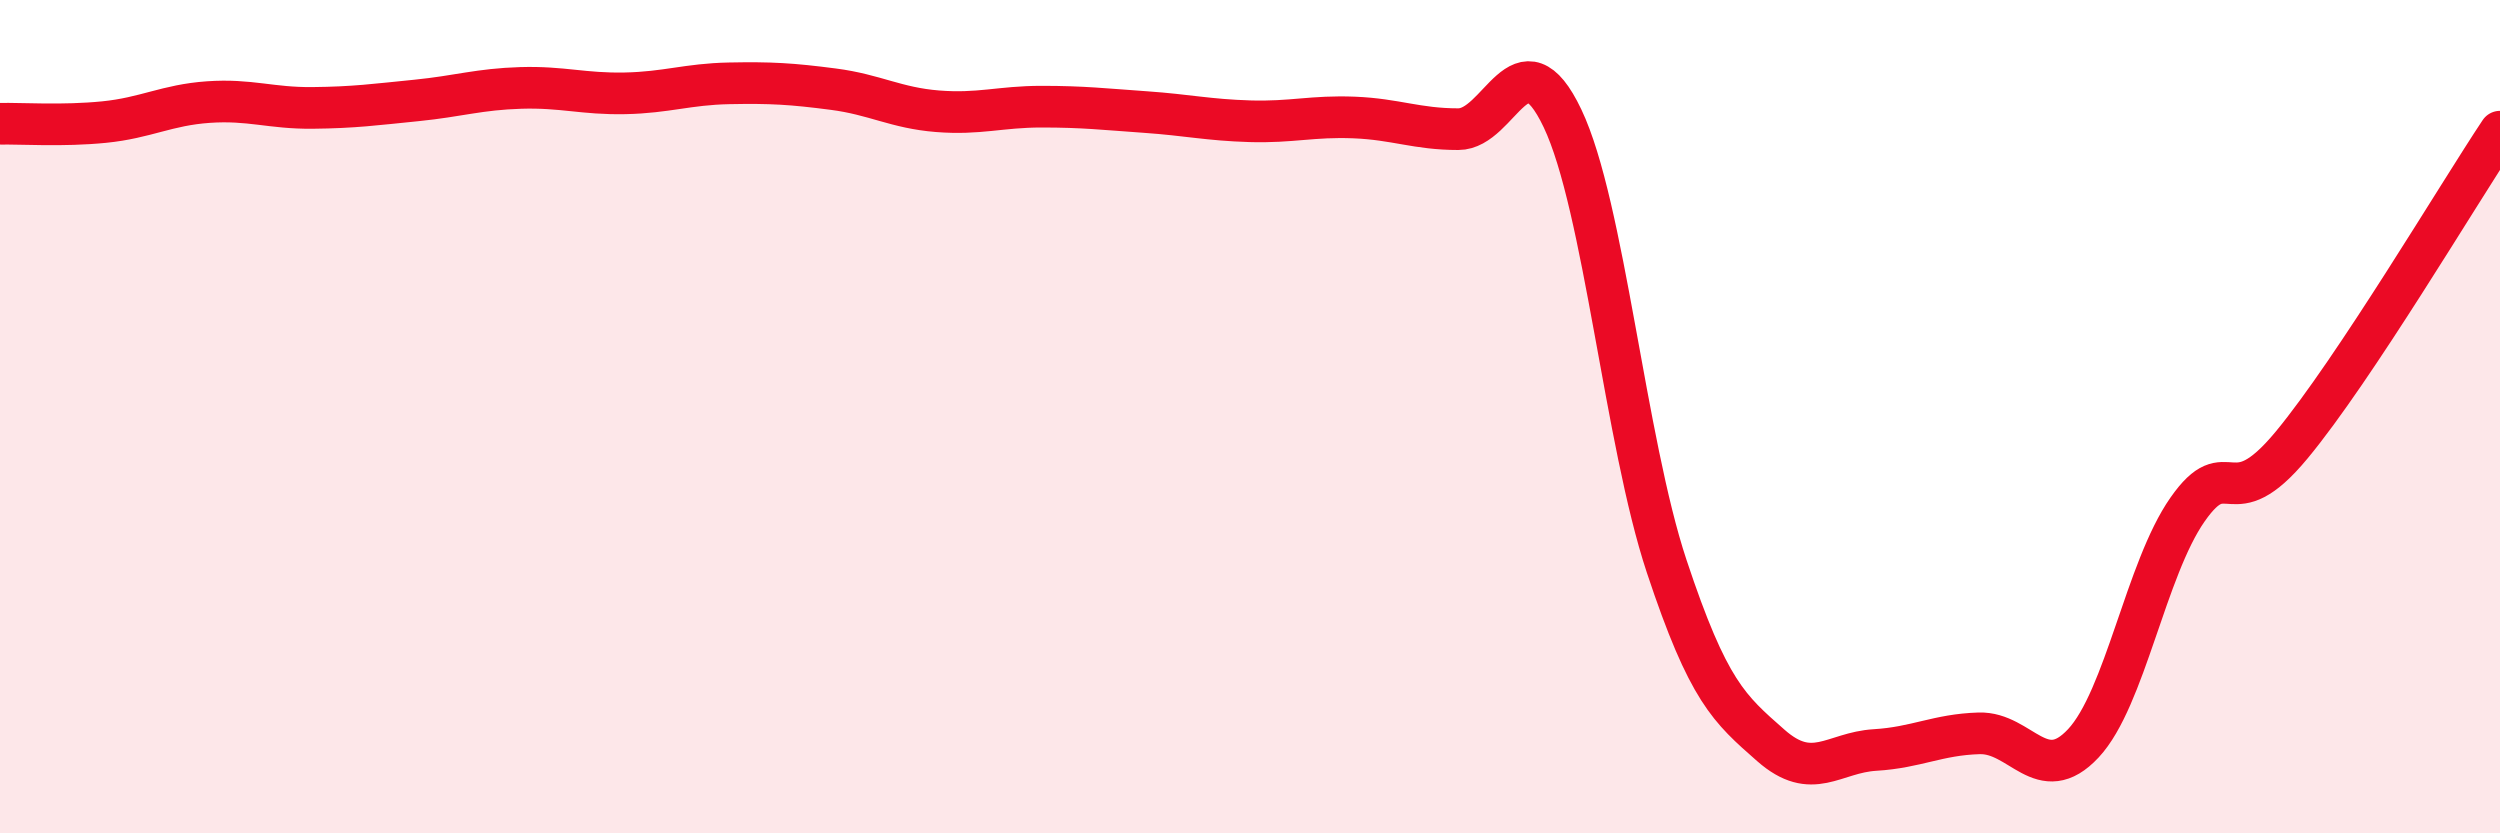
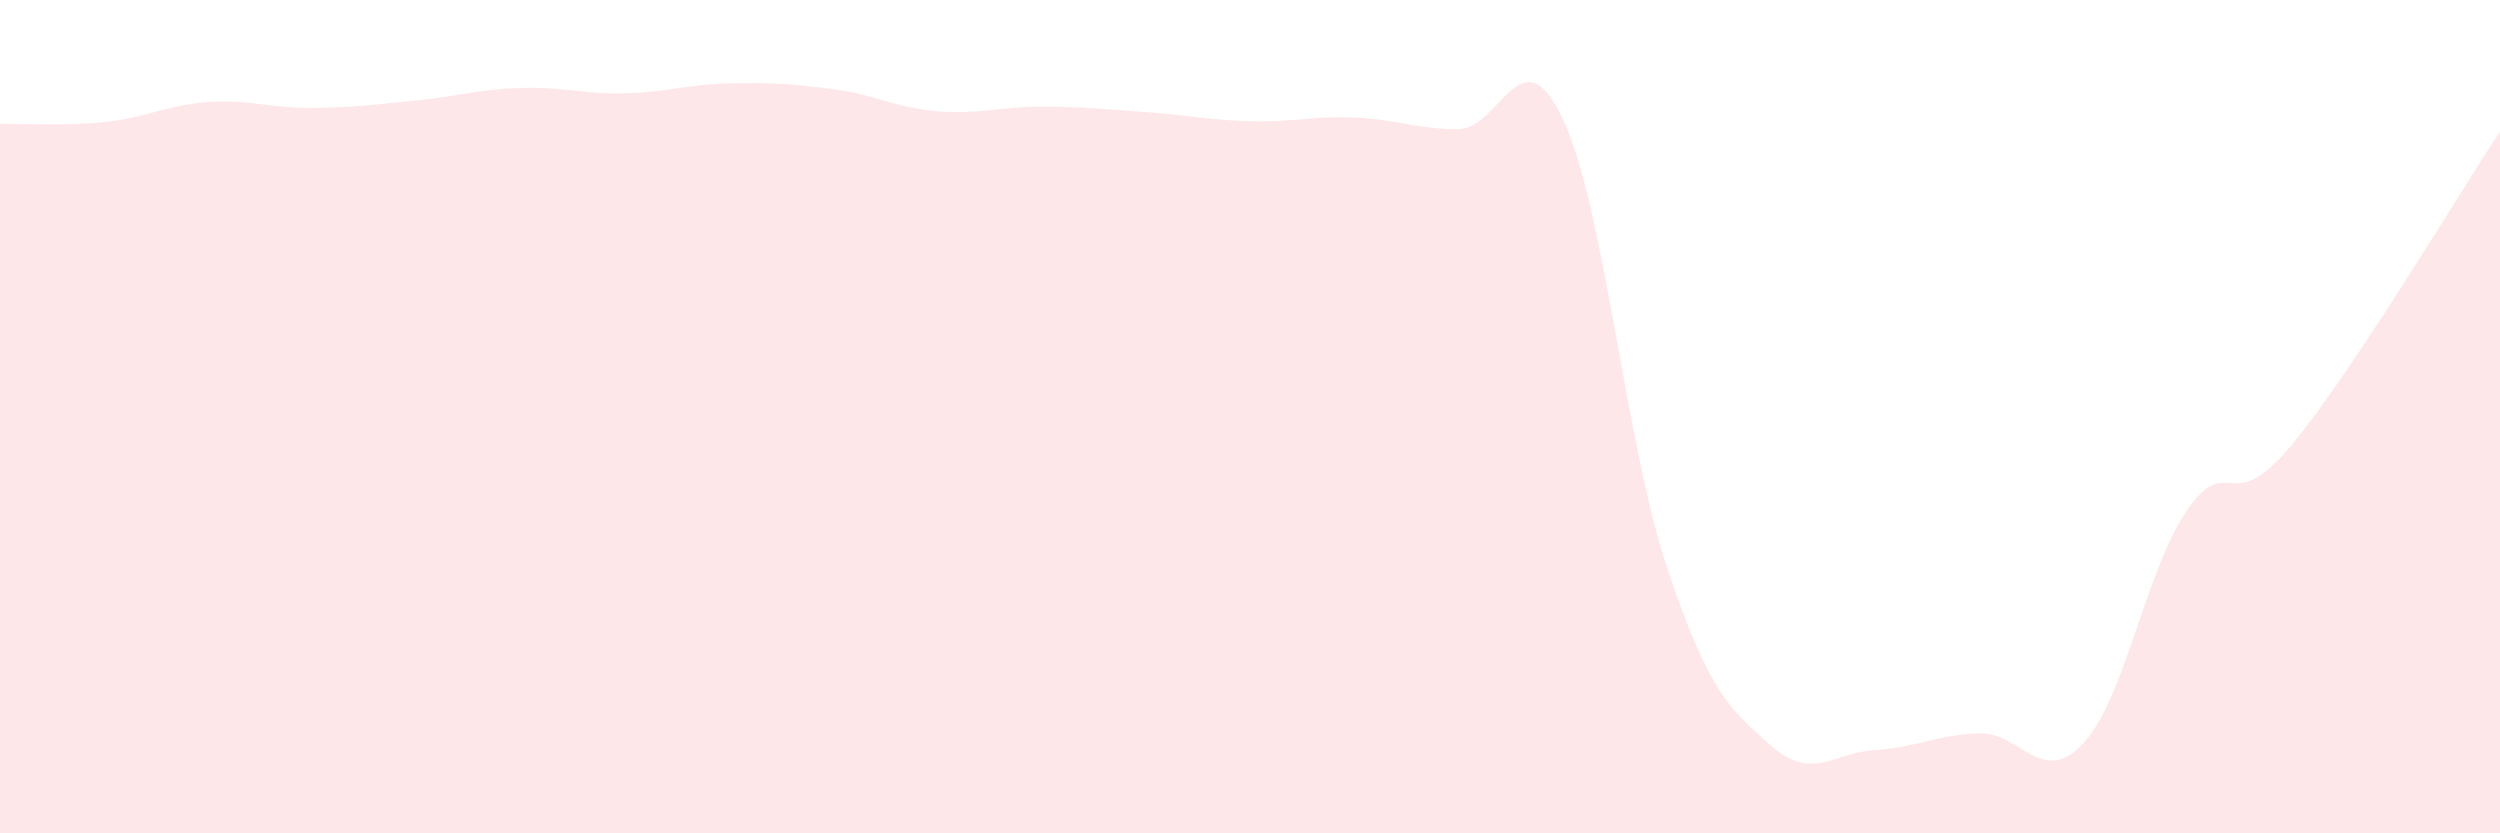
<svg xmlns="http://www.w3.org/2000/svg" width="60" height="20" viewBox="0 0 60 20">
  <path d="M 0,2.97 C 0.5,2.96 1.5,3.03 2.5,2.93 C 3.5,2.83 4,2.52 5,2.45 C 6,2.38 6.5,2.6 7.5,2.59 C 8.5,2.58 9,2.51 10,2.41 C 11,2.31 11.5,2.14 12.5,2.11 C 13.5,2.08 14,2.26 15,2.24 C 16,2.22 16.5,2.02 17.5,2 C 18.5,1.98 19,2.01 20,2.14 C 21,2.27 21.5,2.59 22.5,2.67 C 23.5,2.75 24,2.56 25,2.56 C 26,2.56 26.5,2.62 27.5,2.69 C 28.5,2.76 29,2.88 30,2.91 C 31,2.94 31.5,2.78 32.5,2.82 C 33.5,2.86 34,3.1 35,3.1 C 36,3.1 36.5,0.74 37.5,2.84 C 38.5,4.94 39,10.58 40,13.59 C 41,16.6 41.5,17.01 42.5,17.89 C 43.5,18.77 44,18.06 45,18 C 46,17.94 46.5,17.63 47.5,17.6 C 48.5,17.57 49,18.91 50,17.84 C 51,16.77 51.5,13.66 52.5,12.23 C 53.5,10.8 53.5,12.49 55,10.68 C 56.5,8.87 59,4.66 60,3.16L60 20L0 20Z" fill="#EB0A25" opacity="0.1" stroke-linecap="round" stroke-linejoin="round" />
-   <path d="M 0,2.97 C 0.5,2.96 1.5,3.03 2.5,2.93 C 3.5,2.83 4,2.52 5,2.45 C 6,2.38 6.5,2.6 7.5,2.59 C 8.5,2.58 9,2.51 10,2.41 C 11,2.31 11.5,2.14 12.5,2.11 C 13.5,2.08 14,2.26 15,2.24 C 16,2.22 16.5,2.02 17.5,2 C 18.5,1.98 19,2.01 20,2.14 C 21,2.27 21.5,2.59 22.5,2.67 C 23.5,2.75 24,2.56 25,2.56 C 26,2.56 26.5,2.62 27.5,2.69 C 28.5,2.76 29,2.88 30,2.91 C 31,2.94 31.5,2.78 32.5,2.82 C 33.5,2.86 34,3.1 35,3.1 C 36,3.1 36.5,0.74 37.5,2.84 C 38.5,4.94 39,10.58 40,13.59 C 41,16.6 41.5,17.01 42.5,17.89 C 43.5,18.77 44,18.06 45,18 C 46,17.94 46.5,17.63 47.5,17.6 C 48.5,17.57 49,18.91 50,17.84 C 51,16.77 51.5,13.66 52.5,12.23 C 53.5,10.8 53.5,12.49 55,10.68 C 56.5,8.87 59,4.66 60,3.16" stroke="#EB0A25" stroke-width="1" fill="none" stroke-linecap="round" stroke-linejoin="round" />
</svg>